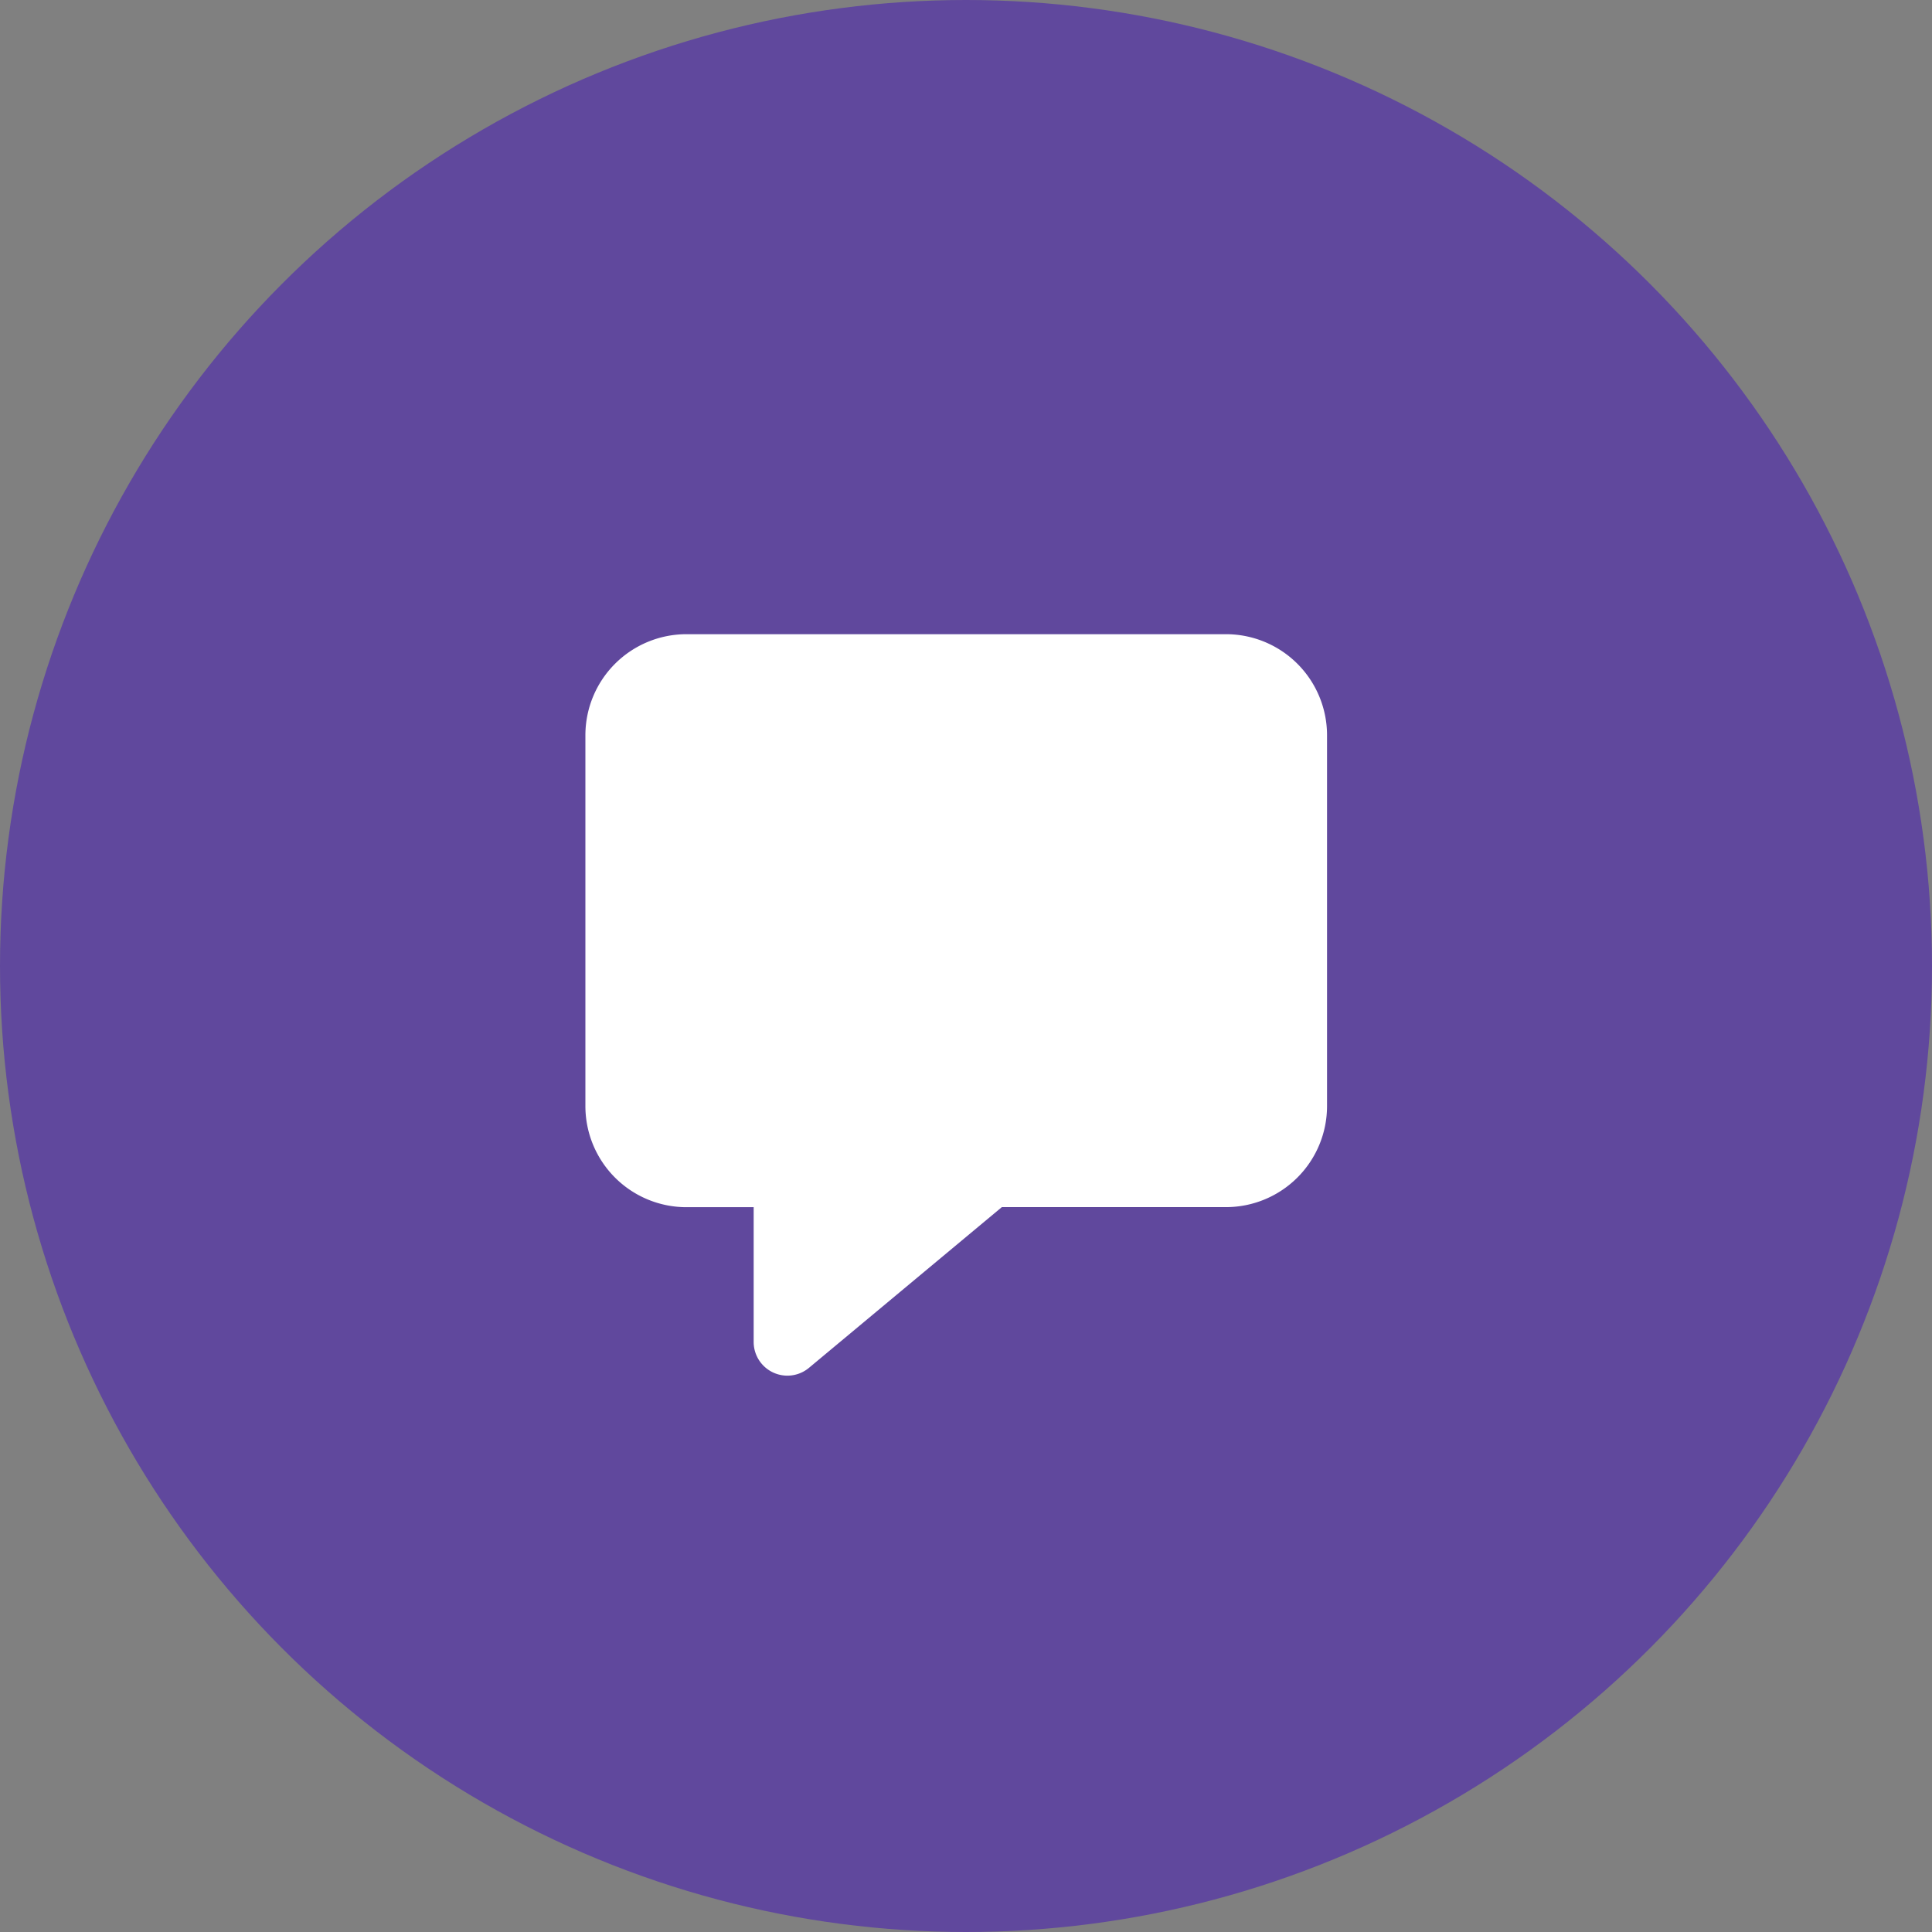
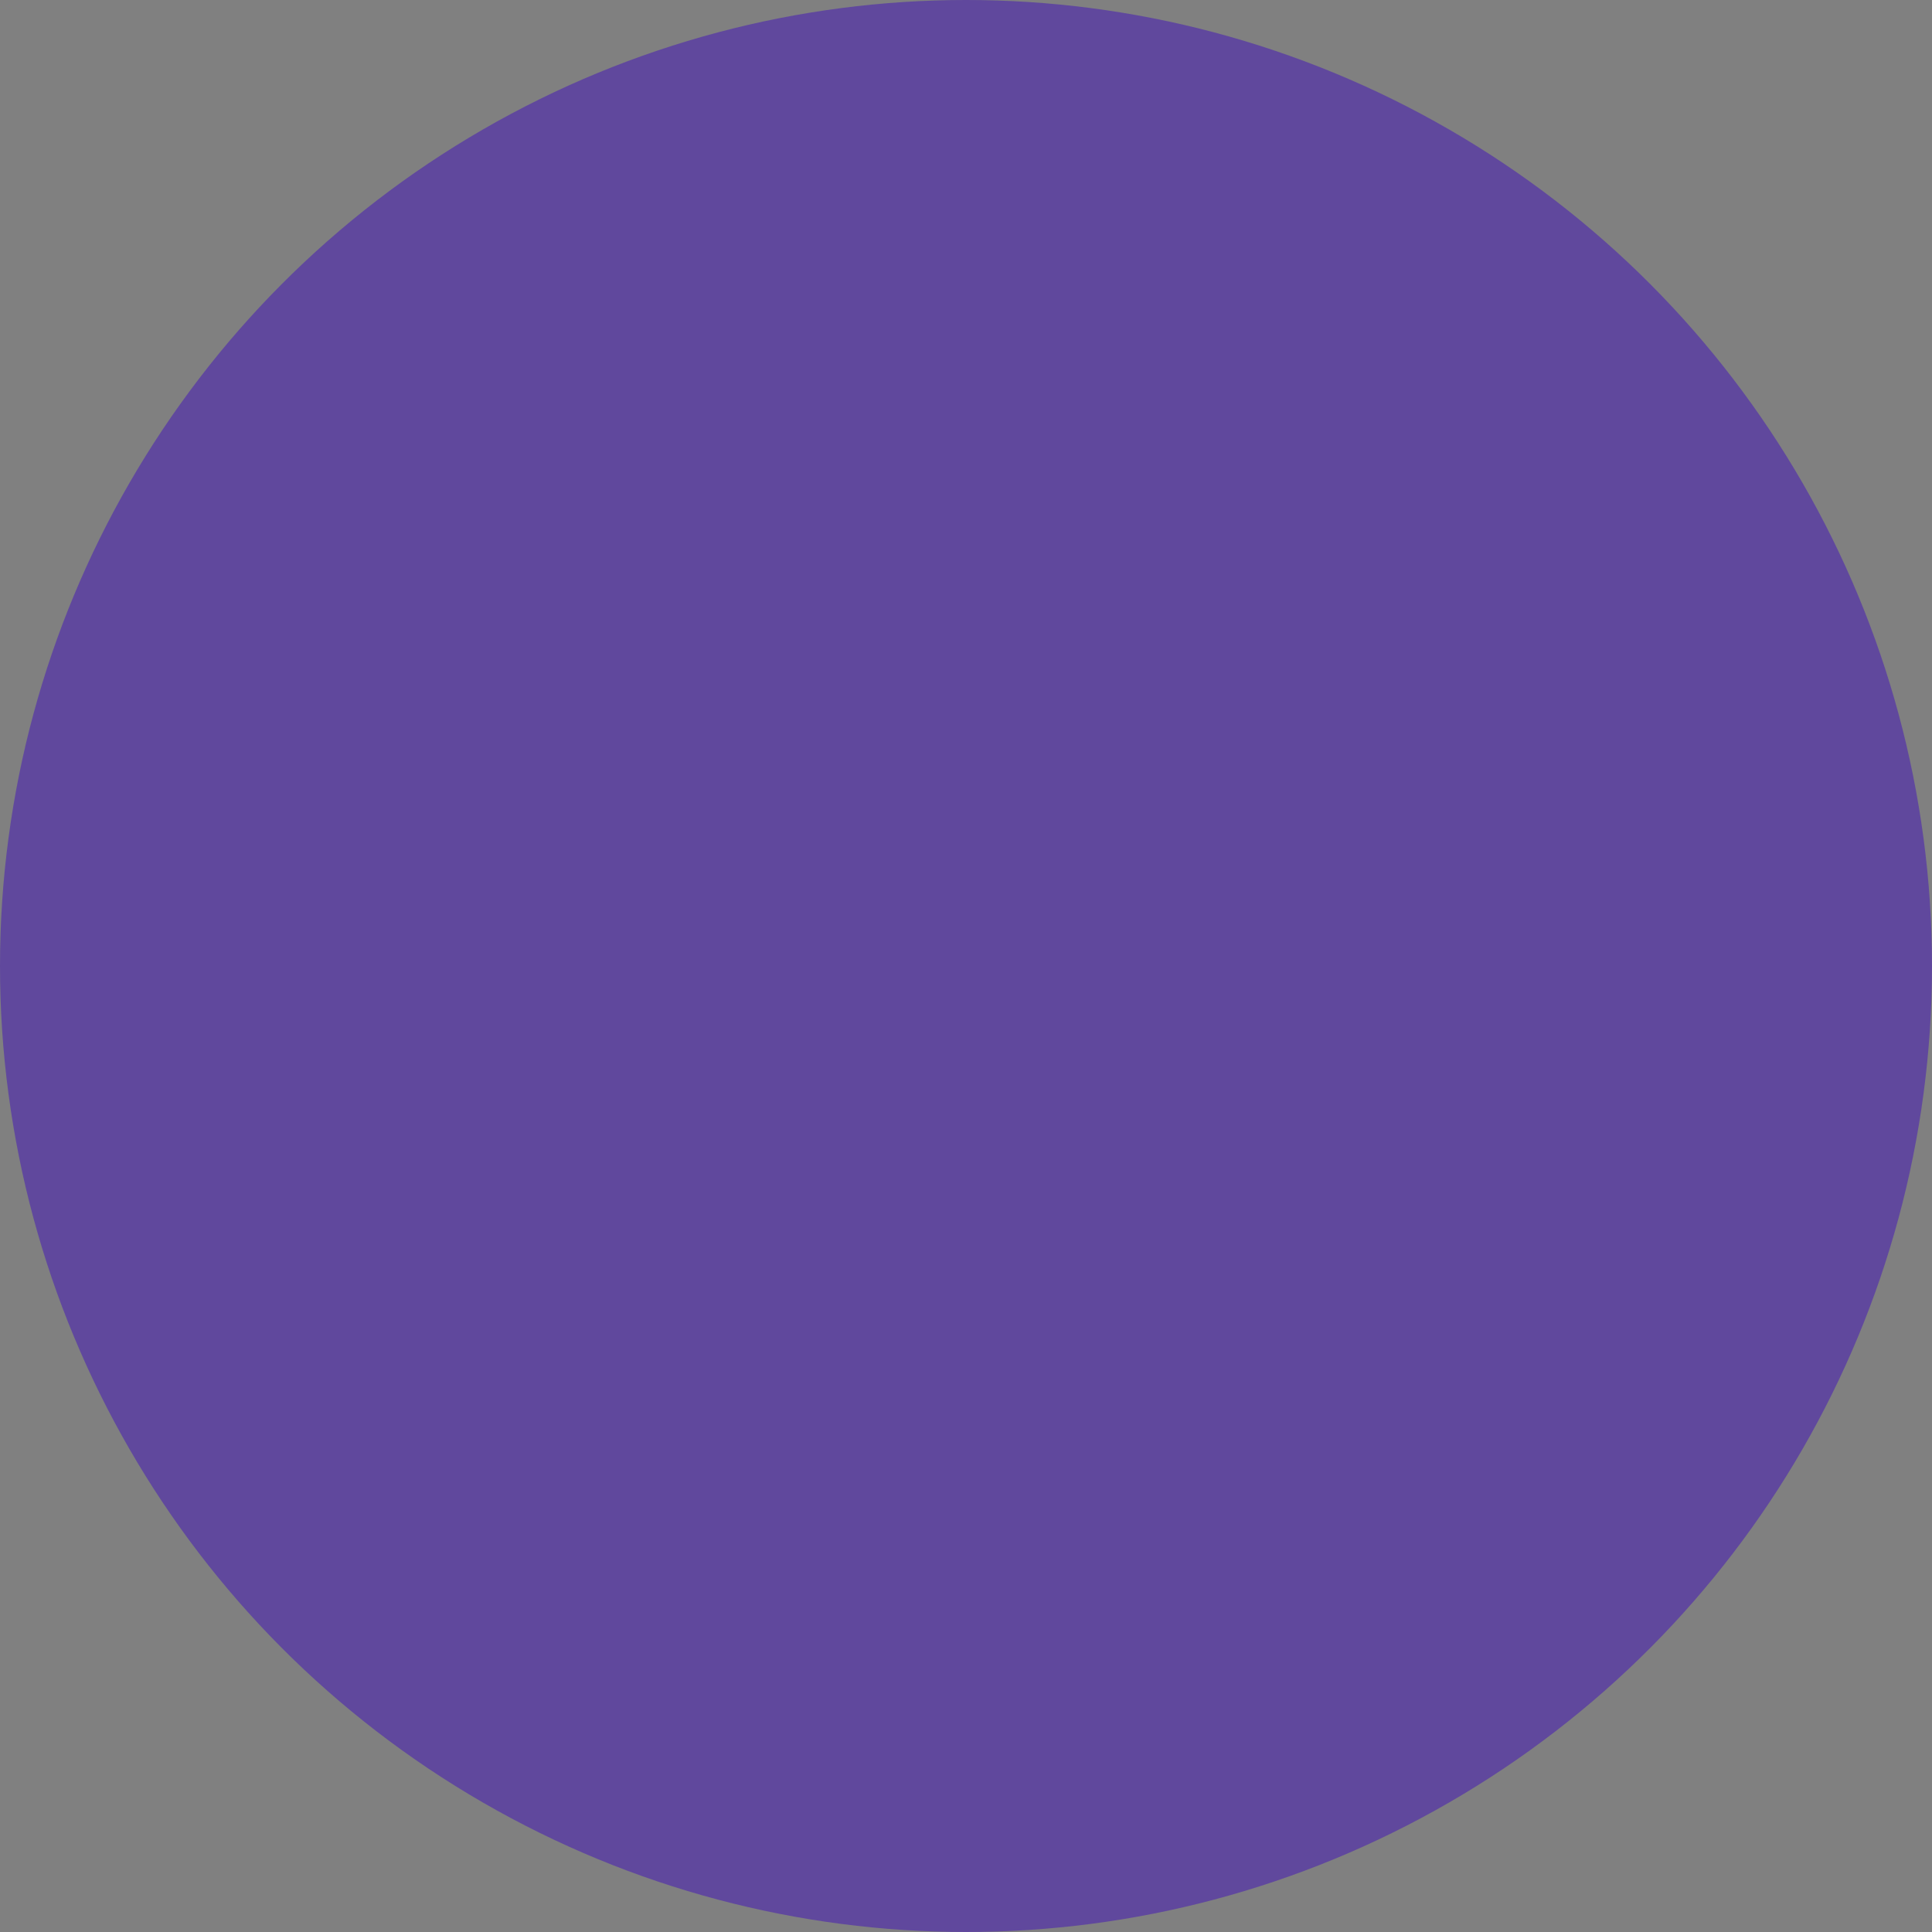
<svg xmlns="http://www.w3.org/2000/svg" id="Group_989" data-name="Group 989" width="31" height="31" viewBox="0 0 31 31">
  <rect x="0" y="0" width="31" height="31" fill="#808080" stroke="none" />
  <circle id="Ellipse_90" data-name="Ellipse 90" cx="15.5" cy="15.5" r="15.5" fill="#60489d" />
-   <path id="message-bubble-2-svgrepo-com" d="M2.622,1A1.622,1.622,0,0,0,1,2.622V8.572a1.622,1.622,0,0,0,1.622,1.622H3.7v2.163a.541.541,0,0,0,.887.415l3.095-2.579h3.59A1.622,1.622,0,0,0,12.9,8.572V2.622A1.622,1.622,0,0,0,11.276,1Z" transform="translate(8.393 9.176)" fill="#fff" />
</svg>